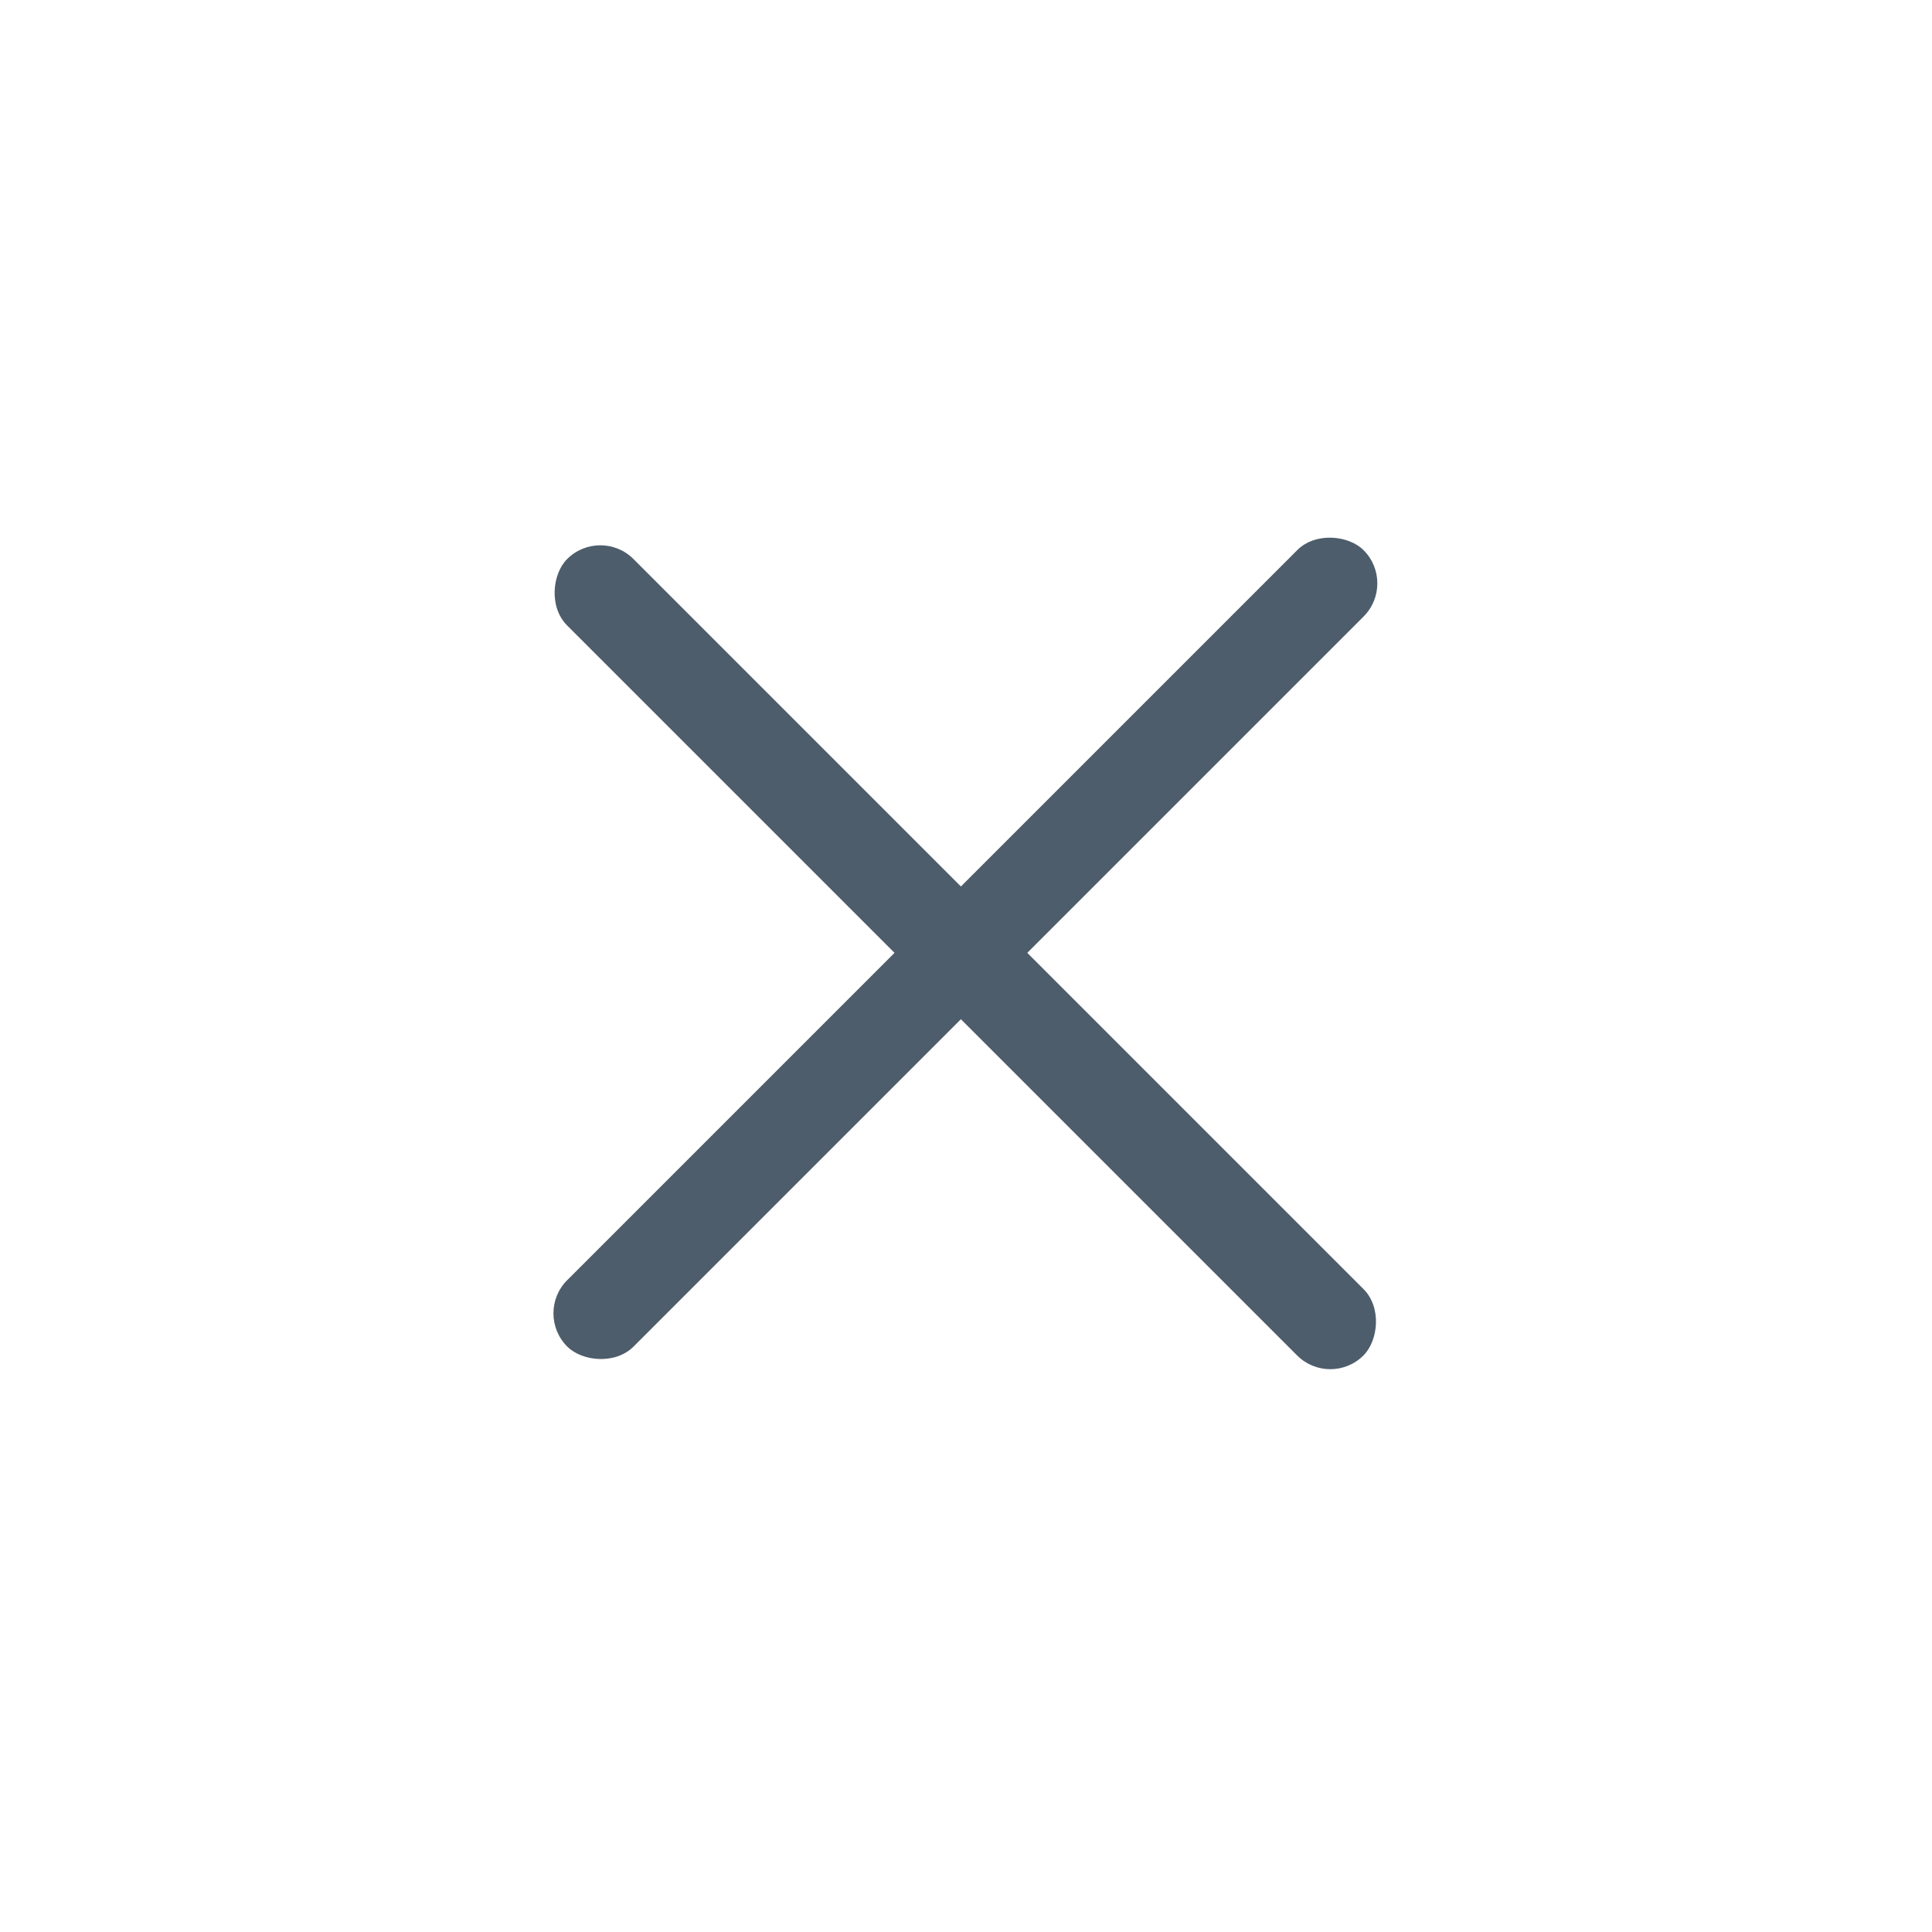
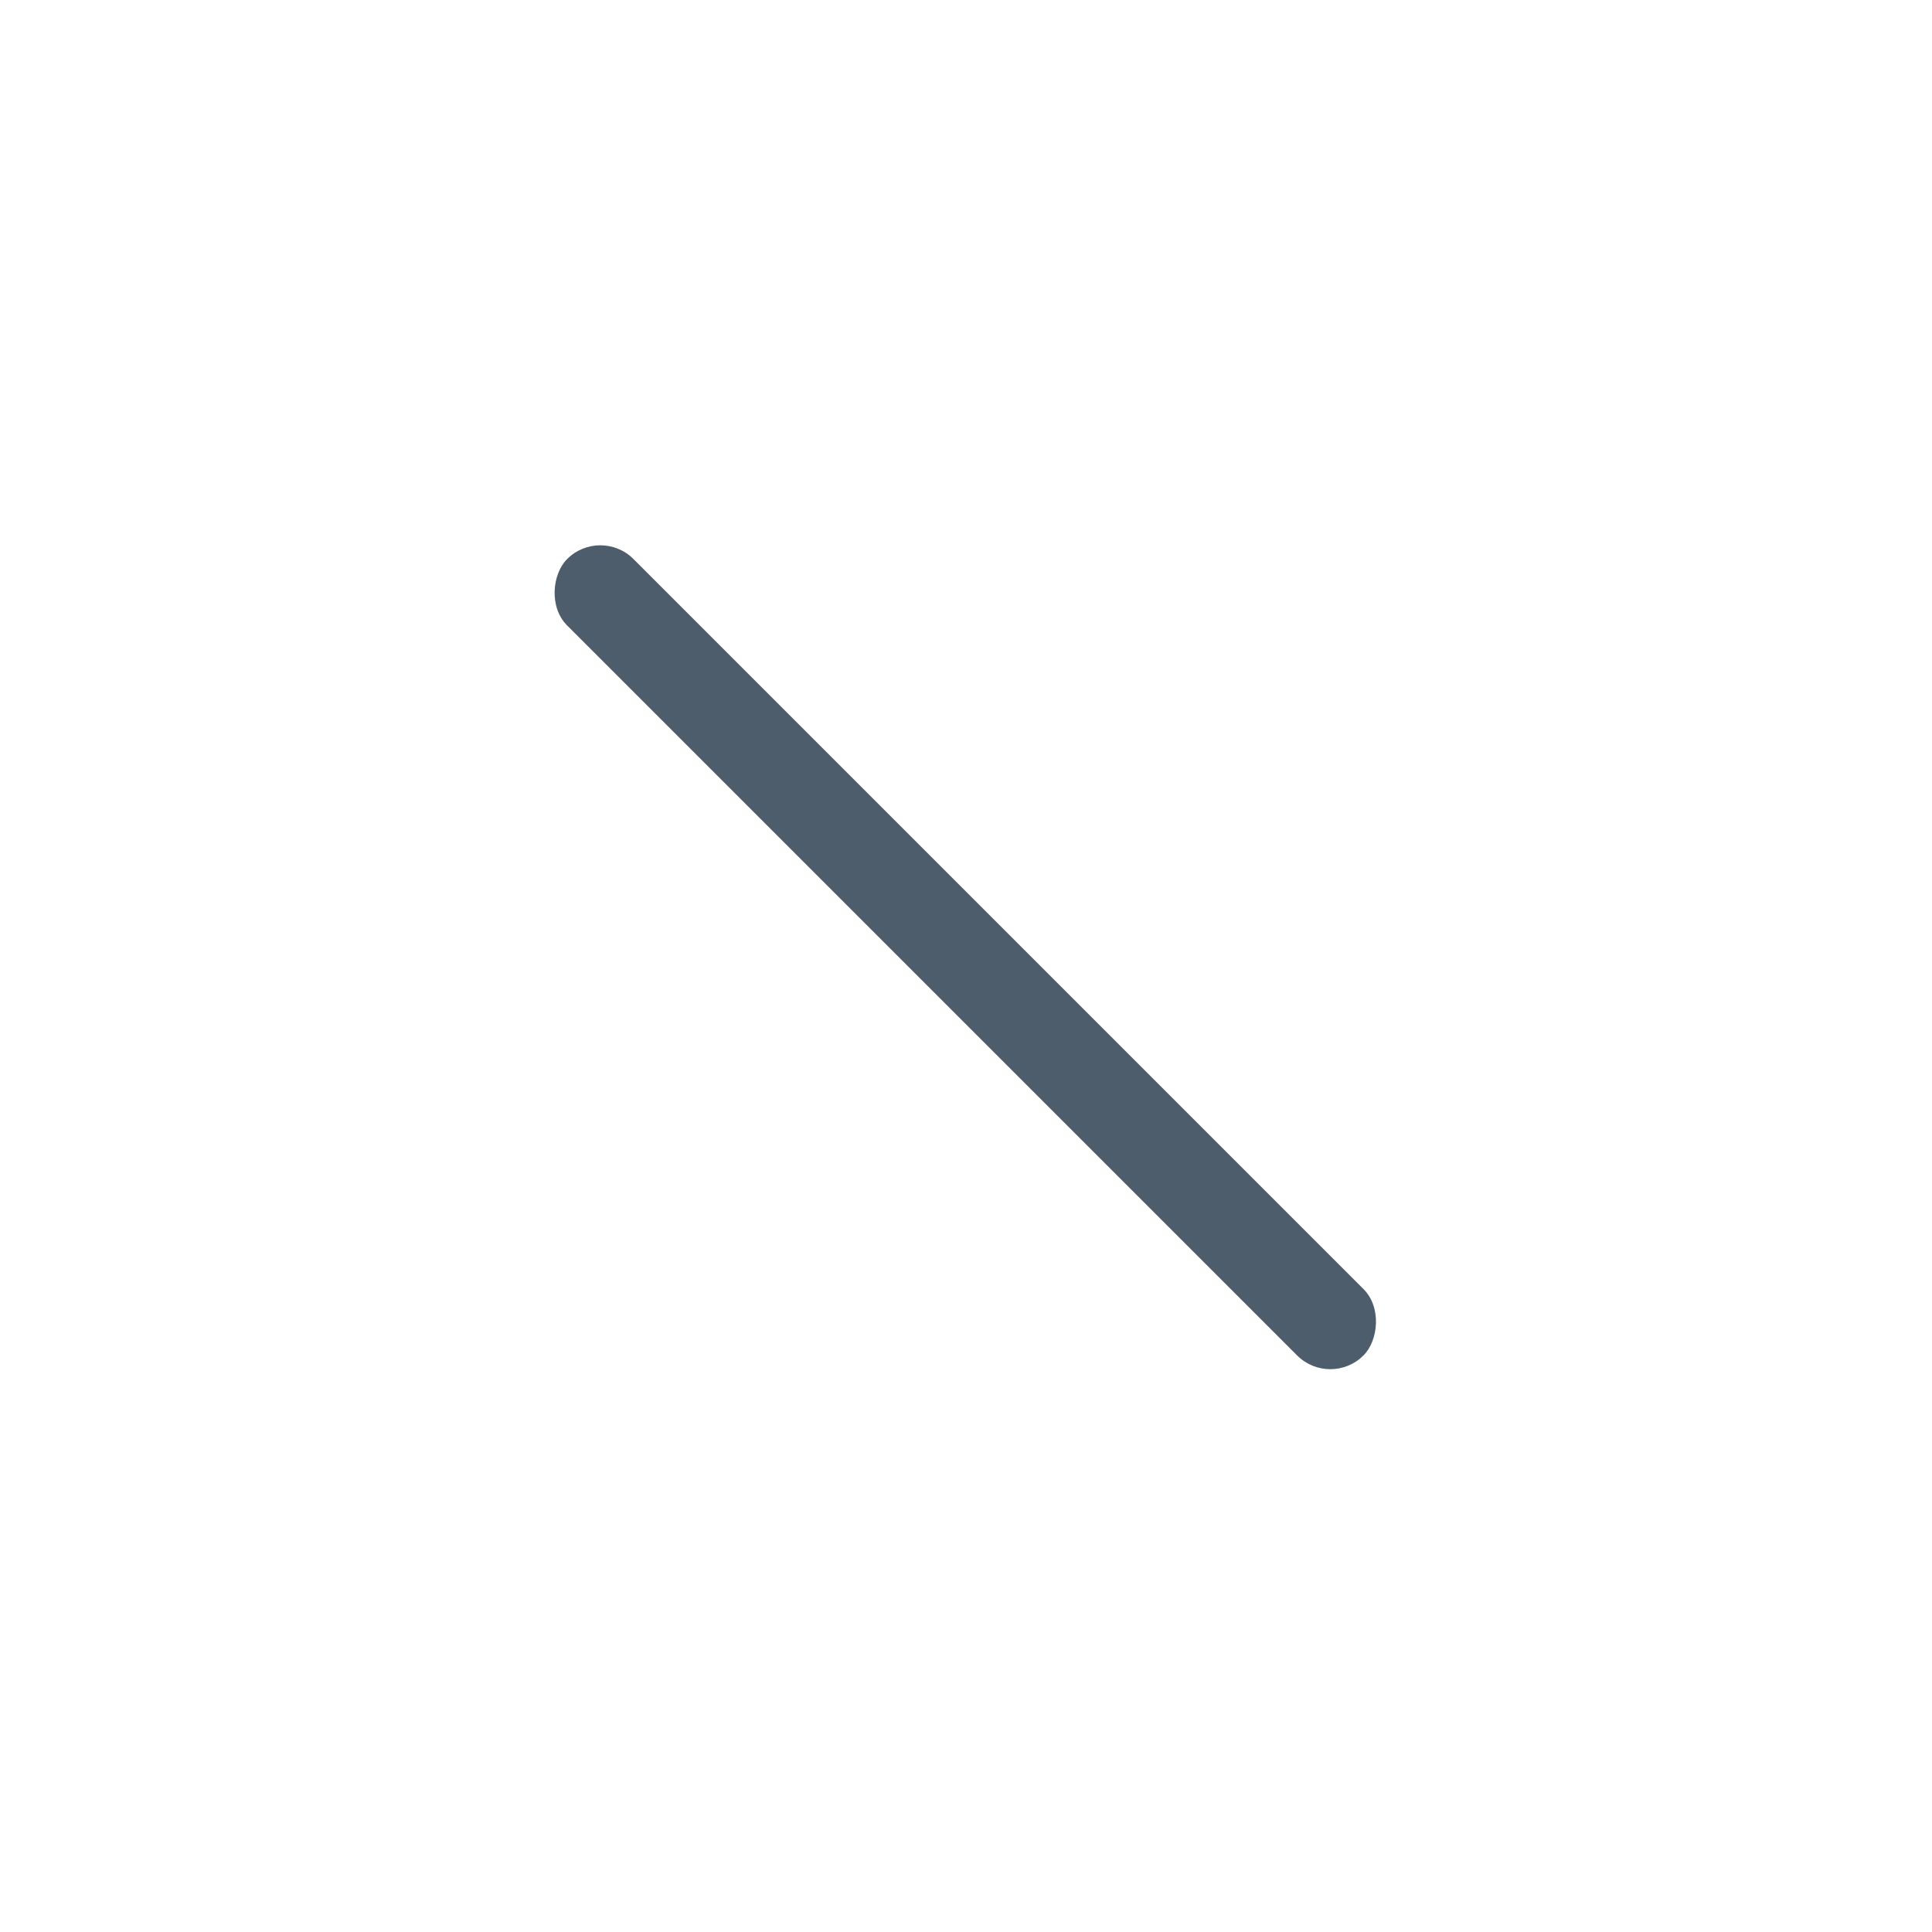
<svg xmlns="http://www.w3.org/2000/svg" width="32" height="32" viewBox="0 0 32 32" fill="none">
-   <rect x="8.845" y="21.753" width="18.654" height="1.555" rx="0.777" transform="rotate(-45 8.845 21.753)" fill="#4E5D6B" />
  <rect x="9.943" y="8.71" width="18.654" height="1.555" rx="0.777" transform="rotate(45 9.943 8.71)" fill="#4E5D6B" />
</svg>